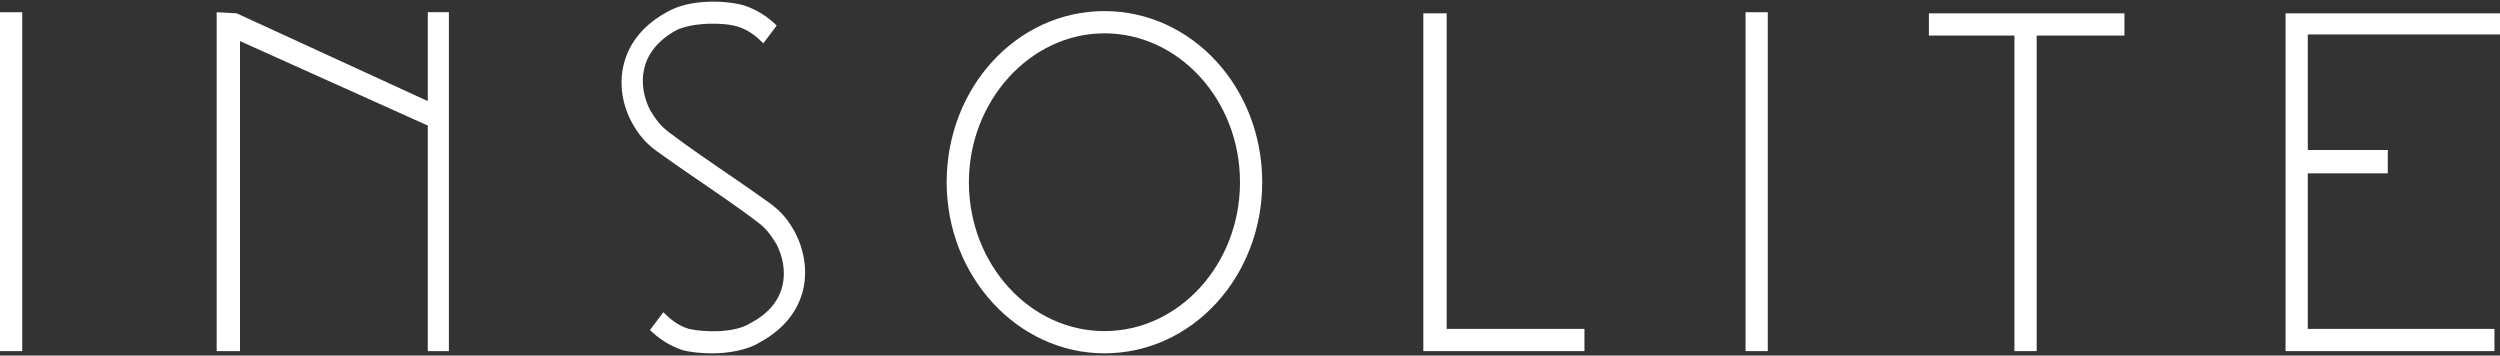
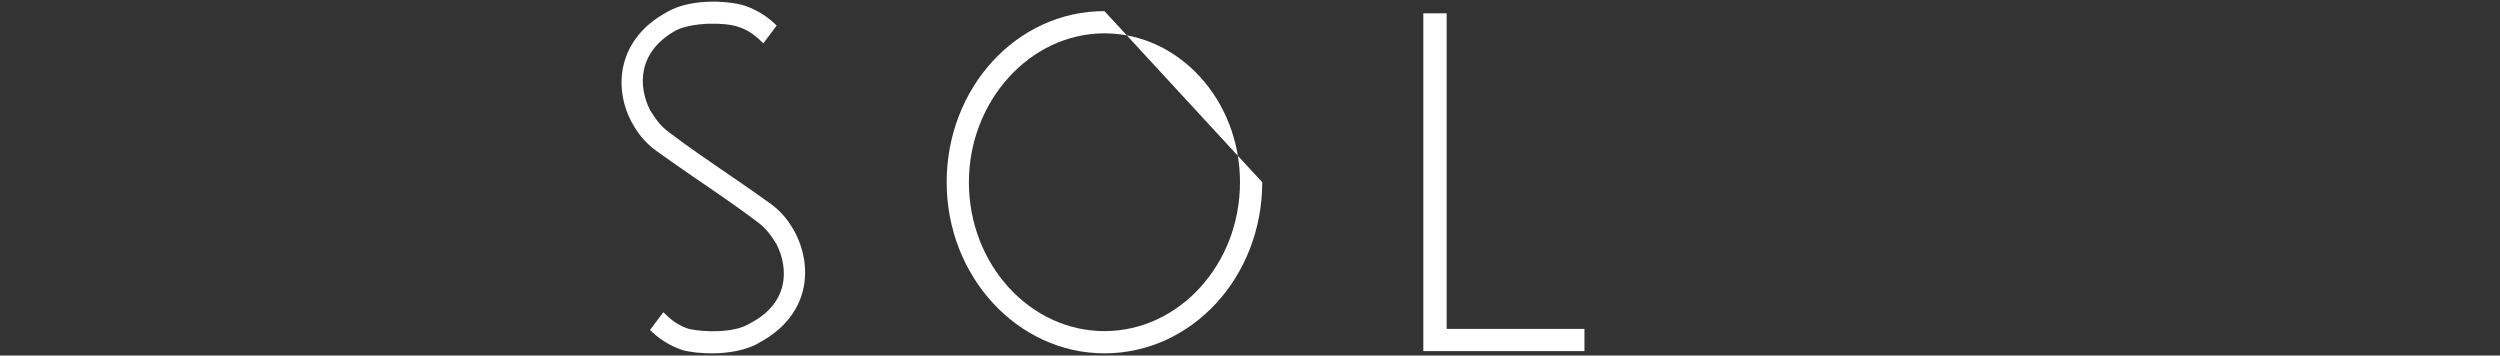
<svg xmlns="http://www.w3.org/2000/svg" version="1.1" id="レイヤー_1" x="0px" y="0px" width="225px" height="32px" viewBox="0 0 225 32" style="enable-background:new 0 0 225 32;" xml:space="preserve">
  <rect x="0" y="0" width="225" height="32" fill="#333333" stroke="none" />
  <style type="text/css">
	.st0{fill:#FFFFFF;}
</style>
  <g>
    <g>
-       <rect y="1.1" class="st0" width="2" height="30.5" />
-       <polygon class="st0" points="38.5,9.1 21.3,1.2 19.5,1.1 19.5,31.6 21.6,31.6 21.6,3.7 38.5,11.3 38.5,31.6 40.4,31.6 40.4,1.1     38.5,1.1   " />
      <polygon class="st0" points="130.2,1.2 128.1,1.2 128.1,31.6 142.6,31.6 142.6,29.6 130.2,29.6   " />
-       <rect x="157.1" y="1.1" class="st0" width="2" height="30.5" />
-       <polygon class="st0" points="173.6,3.2 181.3,3.2 181.3,31.6 183.3,31.6 183.3,3.2 191.2,3.2 191.2,1.2 173.6,1.2   " />
-       <polygon class="st0" points="225,3.1 225,1.2 205.7,1.2 205.7,31.6 224.5,31.6 224.5,29.6 207.7,29.6 207.7,15.6 214.9,15.6     214.9,13.5 207.7,13.5 207.7,3.1   " />
-       <path class="st0" d="M99.4,3c6.7,0,12.2,6,12.2,13.4c0,7.4-5.5,13.4-12.2,13.4c-6.7,0-12.2-6-12.2-13.4C87.2,9.1,92.7,3,99.4,3     M99.4,1c-7.9,0-14.2,6.9-14.2,15.4c0,8.5,6.4,15.4,14.2,15.4c7.9,0,14.2-6.9,14.2-15.4C113.6,7.9,107.3,1,99.4,1L99.4,1z" />
+       <path class="st0" d="M99.4,3c6.7,0,12.2,6,12.2,13.4c0,7.4-5.5,13.4-12.2,13.4c-6.7,0-12.2-6-12.2-13.4C87.2,9.1,92.7,3,99.4,3     M99.4,1c-7.9,0-14.2,6.9-14.2,15.4c0,8.5,6.4,15.4,14.2,15.4c7.9,0,14.2-6.9,14.2-15.4L99.4,1z" />
      <path class="st0" d="M71.6,21c-0.6-1.1-1.2-1.9-2.3-2.7c-1.8-1.3-4.6-3.2-4.6-3.2c0,0-2.8-1.9-4.5-3.2c-0.8-0.6-1.2-1.2-1.7-2    c-1.1-2.2-1.1-5.3,2.4-7.2C62.4,2,65.2,2,66.4,2.4c1,0.3,1.7,0.9,2.3,1.5l1.2-1.6c-0.7-0.7-1.7-1.4-2.9-1.8c-1.7-0.5-5-0.6-7,0.6    c-4.4,2.4-4.8,6.7-3.2,9.8c0.6,1.1,1.2,1.9,2.3,2.7c1.8,1.3,4.6,3.2,4.6,3.2c0,0,2.8,1.9,4.5,3.2c0.8,0.6,1.2,1.2,1.7,2    c1.1,2.2,1.1,5.3-2.4,7.1c-1.4,0.9-4.2,0.8-5.5,0.5c-1-0.3-1.7-0.9-2.3-1.5l-1.2,1.6v0c0.7,0.7,1.7,1.4,2.9,1.8    c0.7,0.2,1.7,0.3,2.7,0.3c1.5,0,3.2-0.3,4.3-1C72.8,28.4,73.2,24.2,71.6,21z" />
    </g>
  </g>
</svg>